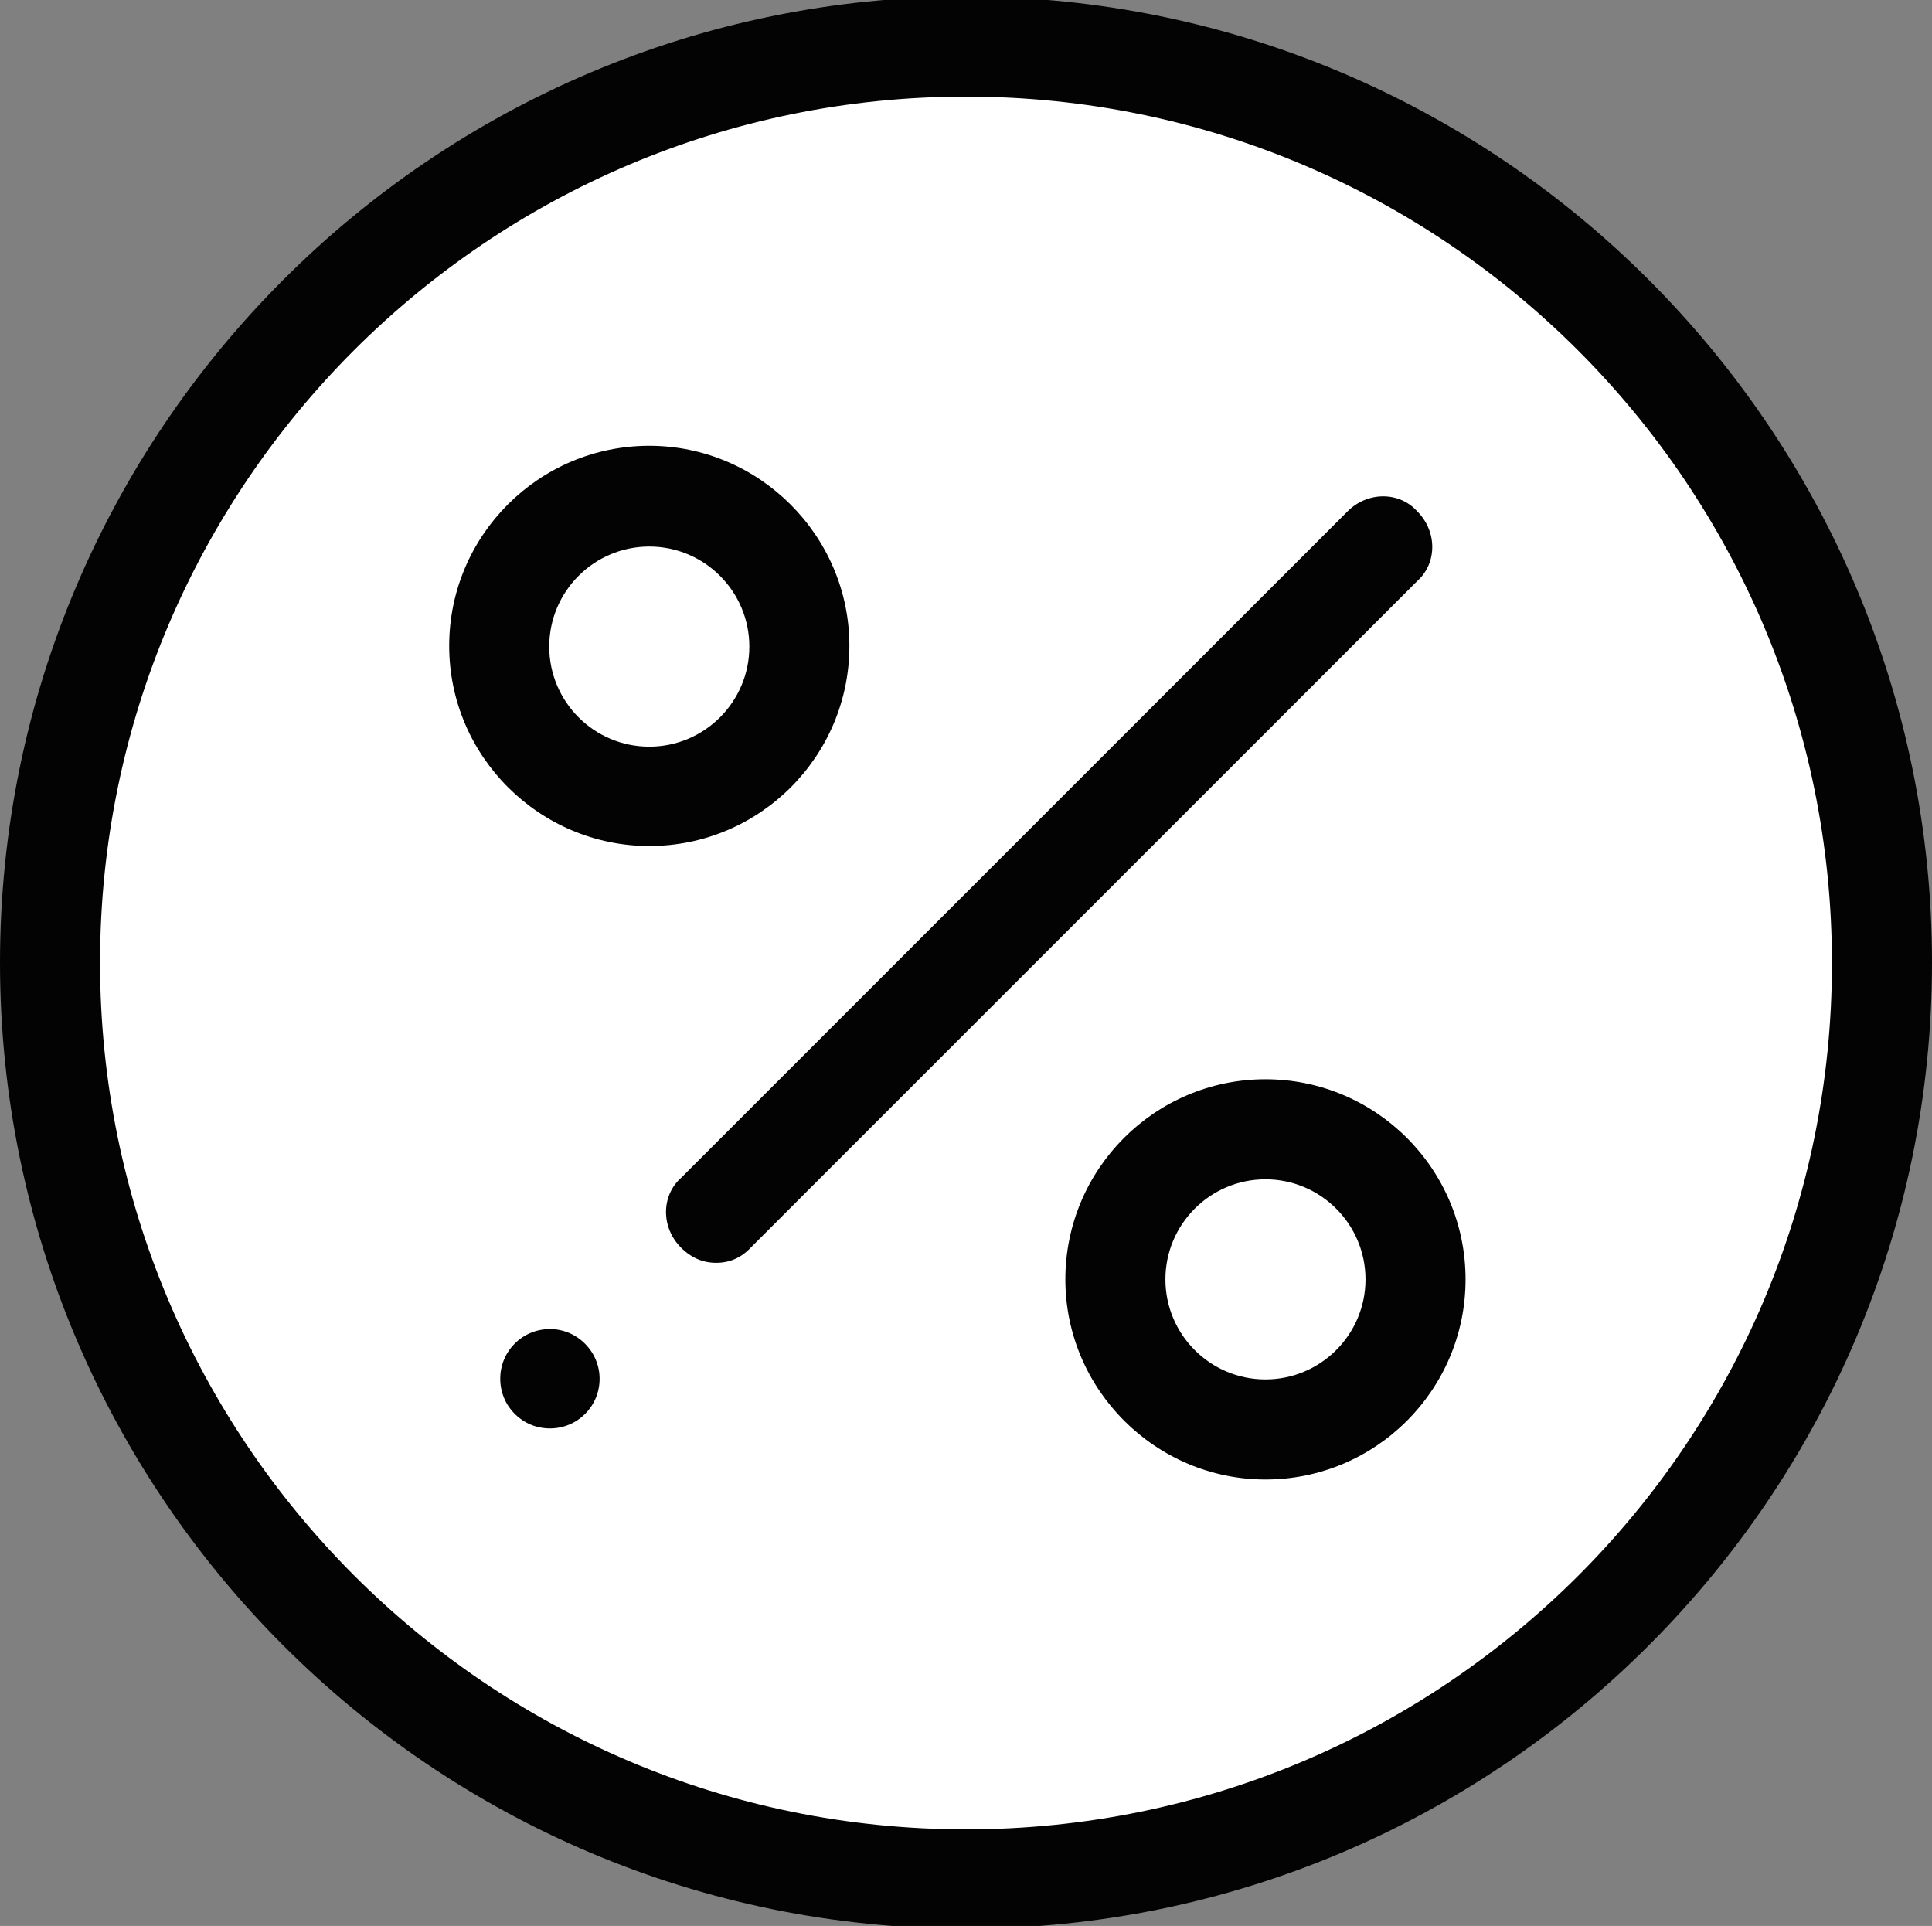
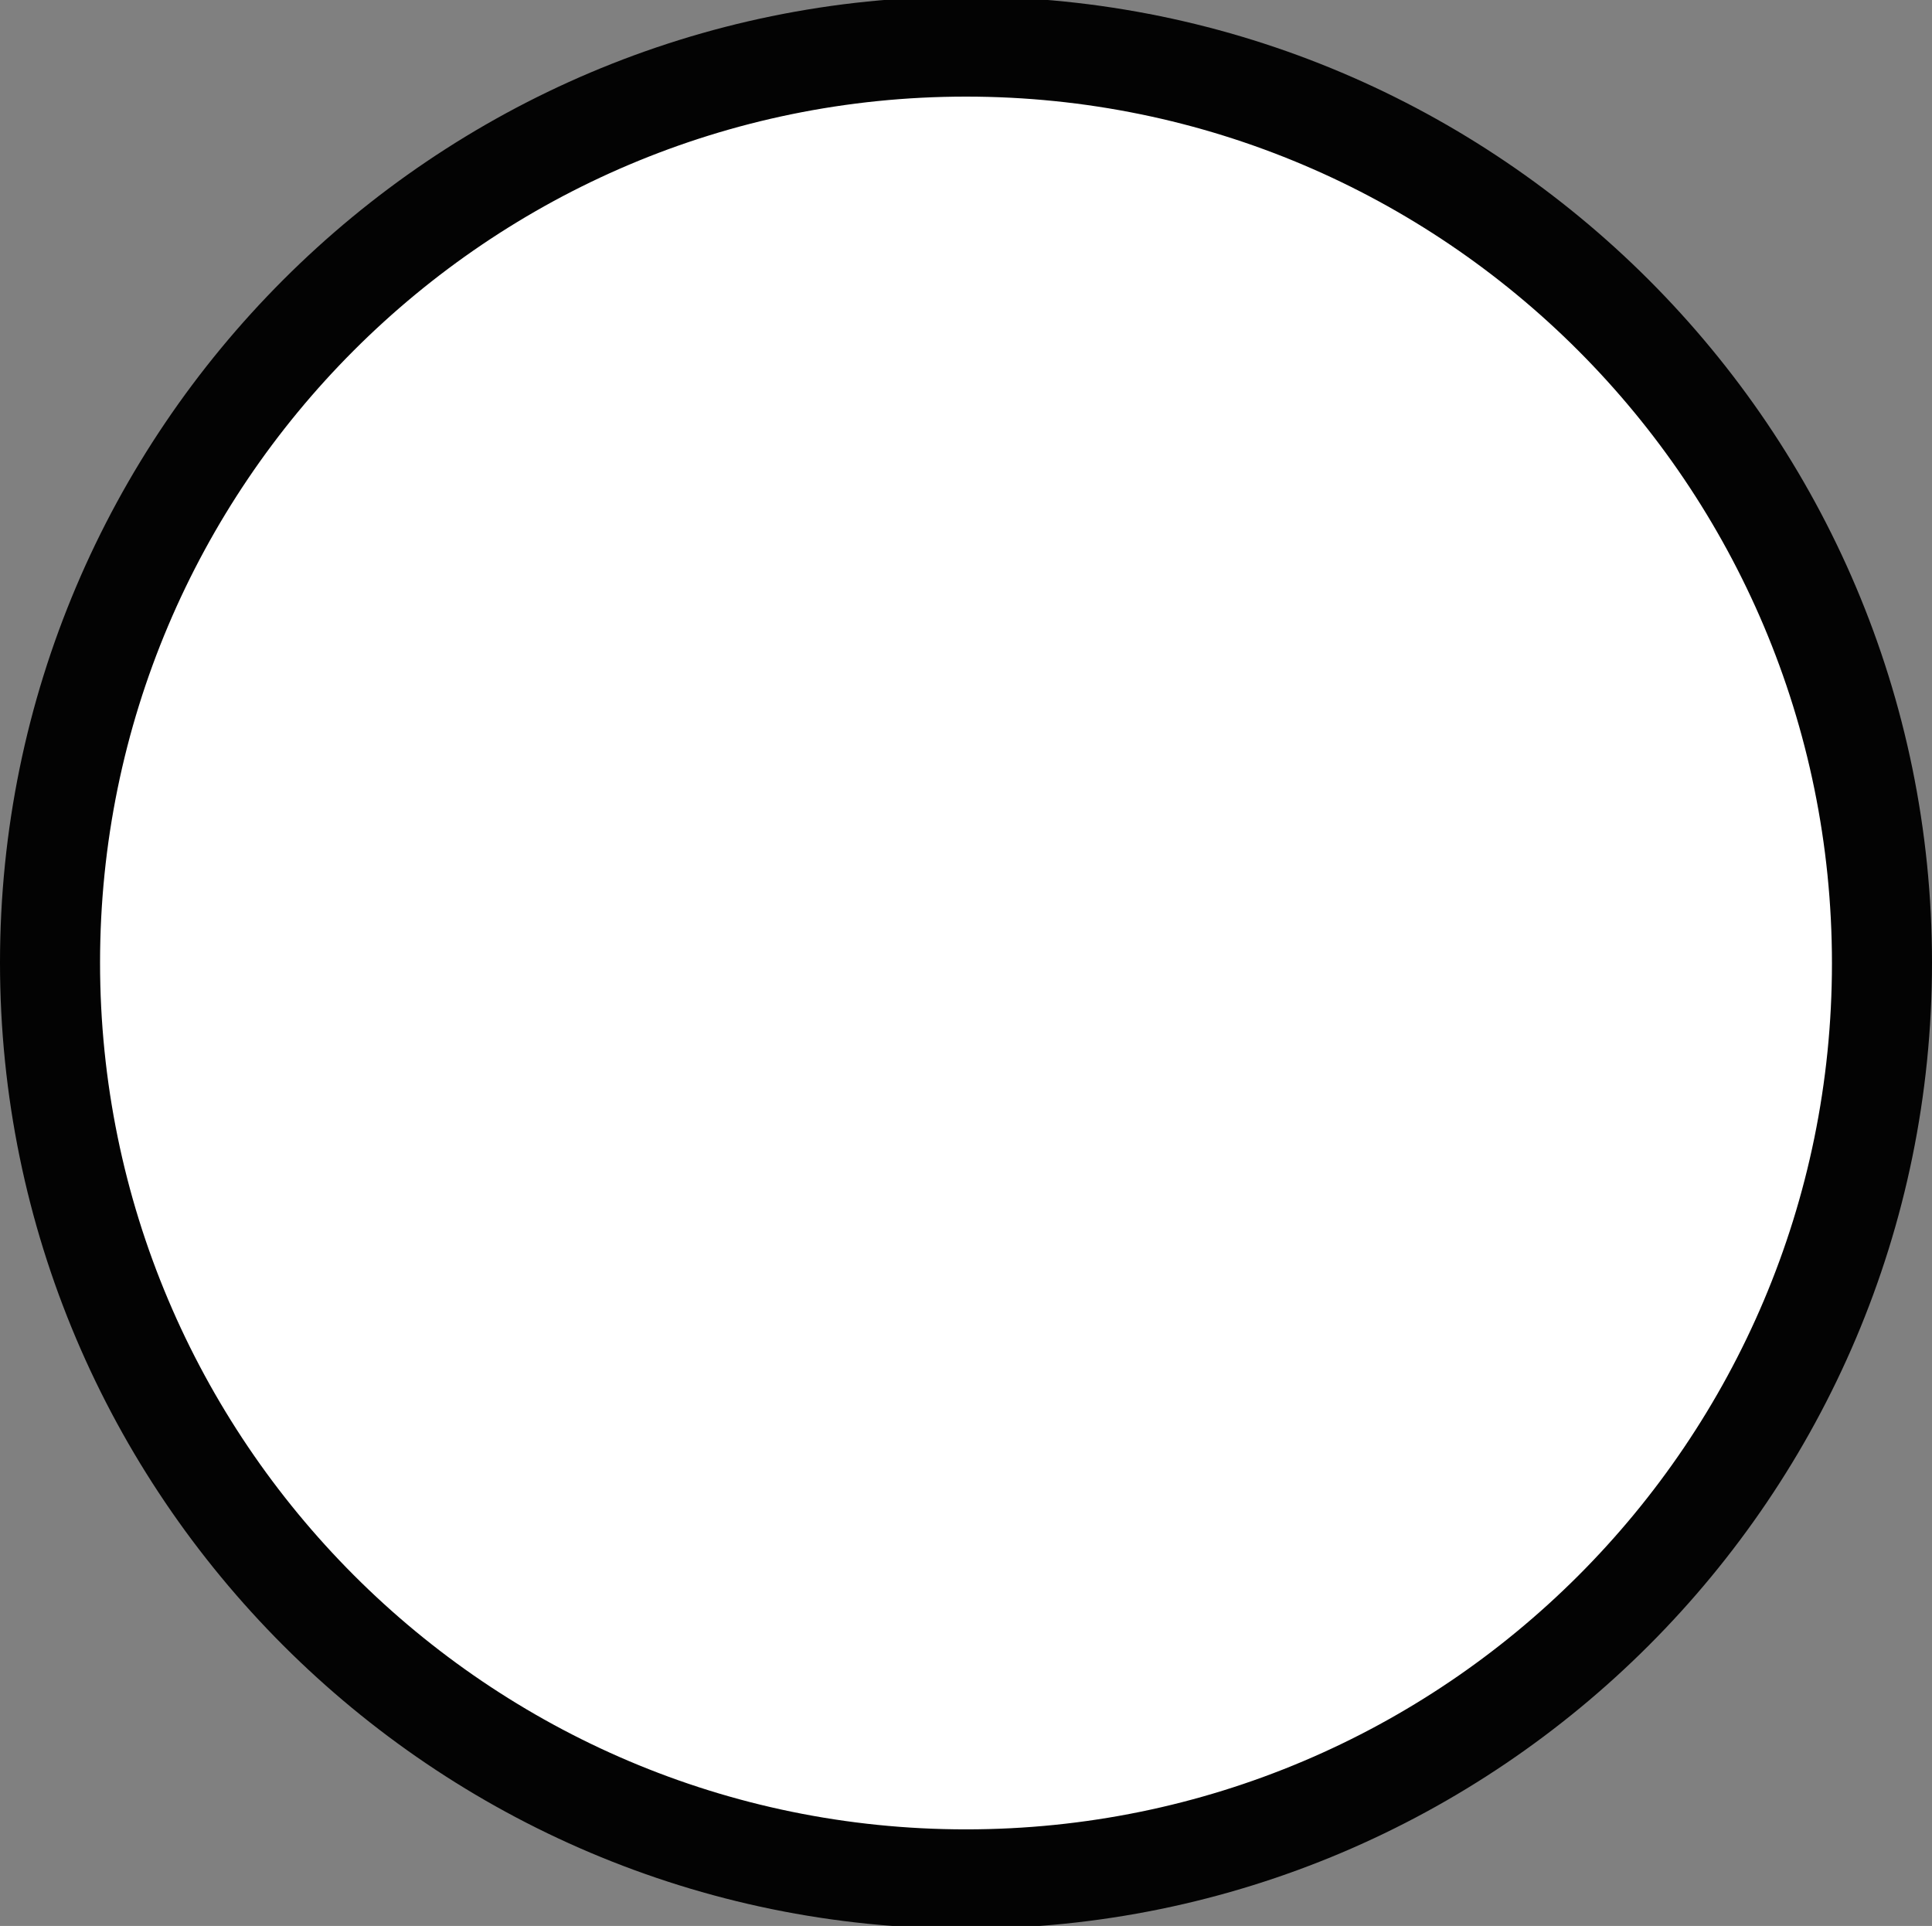
<svg xmlns="http://www.w3.org/2000/svg" xmlns:xlink="http://www.w3.org/1999/xlink" version="1.1" id="Layer_1" x="0px" y="0px" viewBox="0 0 28 27.91" style="enable-background:new 0 0 28 27.91;" xml:space="preserve">
  <rect x="0" y="0" width="28" height="27.91" fill="#808080" stroke="none" />
  <style type="text/css">
	.st0{clip-path:url(#SVGID_1_);fill:#FFFFFF;}
	.st1{clip-path:url(#SVGID_1_);fill:#030303;}
</style>
  <g>
    <defs>
      <rect id="SVGID_3_" x="0" y="-0.05" width="28" height="28" />
    </defs>
    <clipPath id="SVGID_1_">
      <use xlink:href="#SVGID_3_" style="overflow:visible;" />
    </clipPath>
    <path class="st0" d="M14,0.68c-7.33,0-13.28,5.94-13.28,13.28S6.67,27.23,14,27.23s13.28-5.94,13.28-13.28S21.33,0.68,14,0.68" />
    <path class="st1" d="M14,27.95c-7.72,0-14-6.28-14-14s6.28-14,14-14s14,6.28,14,14S21.72,27.95,14,27.95 M14,1.4   C7.07,1.4,1.45,7.03,1.45,13.95S7.07,26.51,14,26.51s12.55-5.62,12.55-12.55S20.93,1.4,14,1.4" />
-     <path class="st1" d="M10.38,18.3c-0.19,0-0.36-0.07-0.51-0.22c-0.29-0.29-0.29-0.75,0-1.01l9.66-9.66c0.29-0.29,0.75-0.29,1.01,0   c0.29,0.29,0.29,0.75,0,1.01l-9.66,9.66C10.74,18.23,10.57,18.3,10.38,18.3 M9.41,12.26c-1.59,0-2.9-1.3-2.9-2.9s1.3-2.9,2.9-2.9   c1.59,0,2.9,1.3,2.9,2.9S11.01,12.26,9.41,12.26 M9.41,7.92c-0.8,0-1.45,0.65-1.45,1.45c0,0.8,0.65,1.45,1.45,1.45   c0.8,0,1.45-0.65,1.45-1.45C10.86,8.57,10.21,7.92,9.41,7.92 M18.34,21.44c-1.59,0-2.9-1.3-2.9-2.9s1.3-2.9,2.9-2.9   s2.9,1.3,2.9,2.9S19.94,21.44,18.34,21.44 M18.34,17.09c-0.8,0-1.45,0.65-1.45,1.45s0.65,1.45,1.45,1.45c0.8,0,1.45-0.65,1.45-1.45   S19.14,17.09,18.34,17.09 M7.97,19.26c-0.4,0-0.72,0.32-0.72,0.72c0,0.4,0.32,0.72,0.72,0.72s0.72-0.32,0.72-0.72   C8.69,19.59,8.37,19.26,7.97,19.26" />
  </g>
</svg>